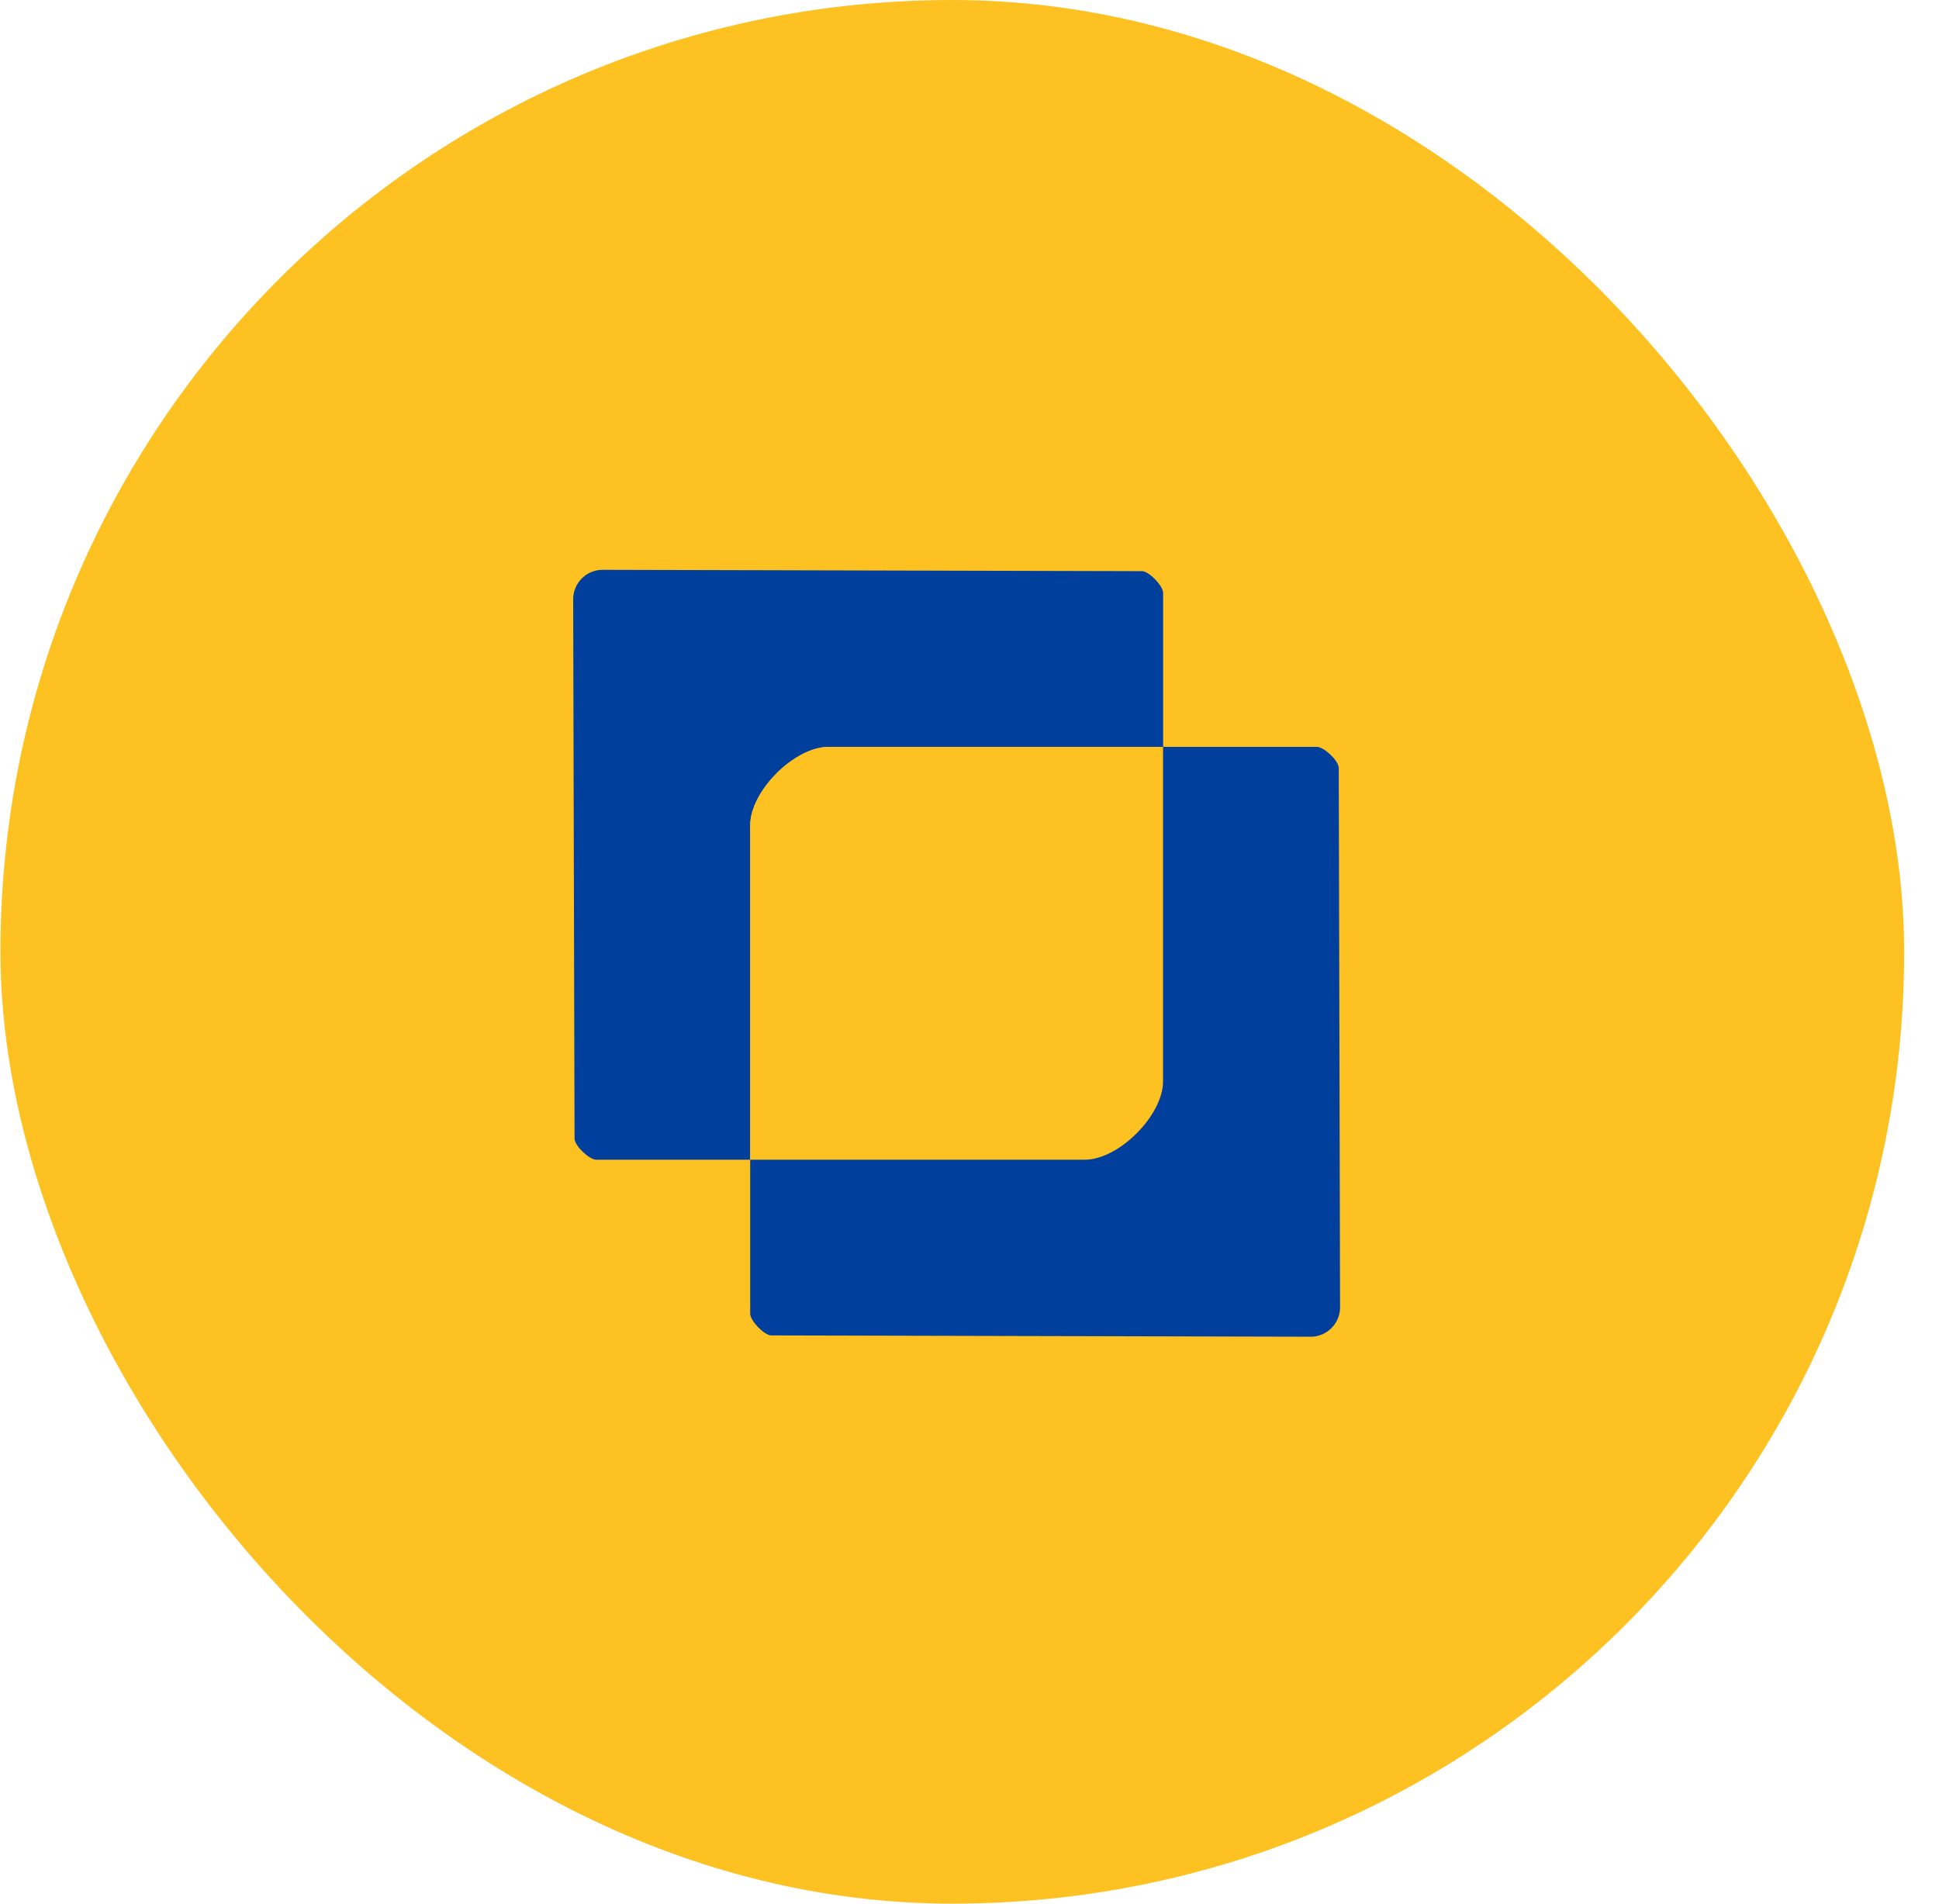
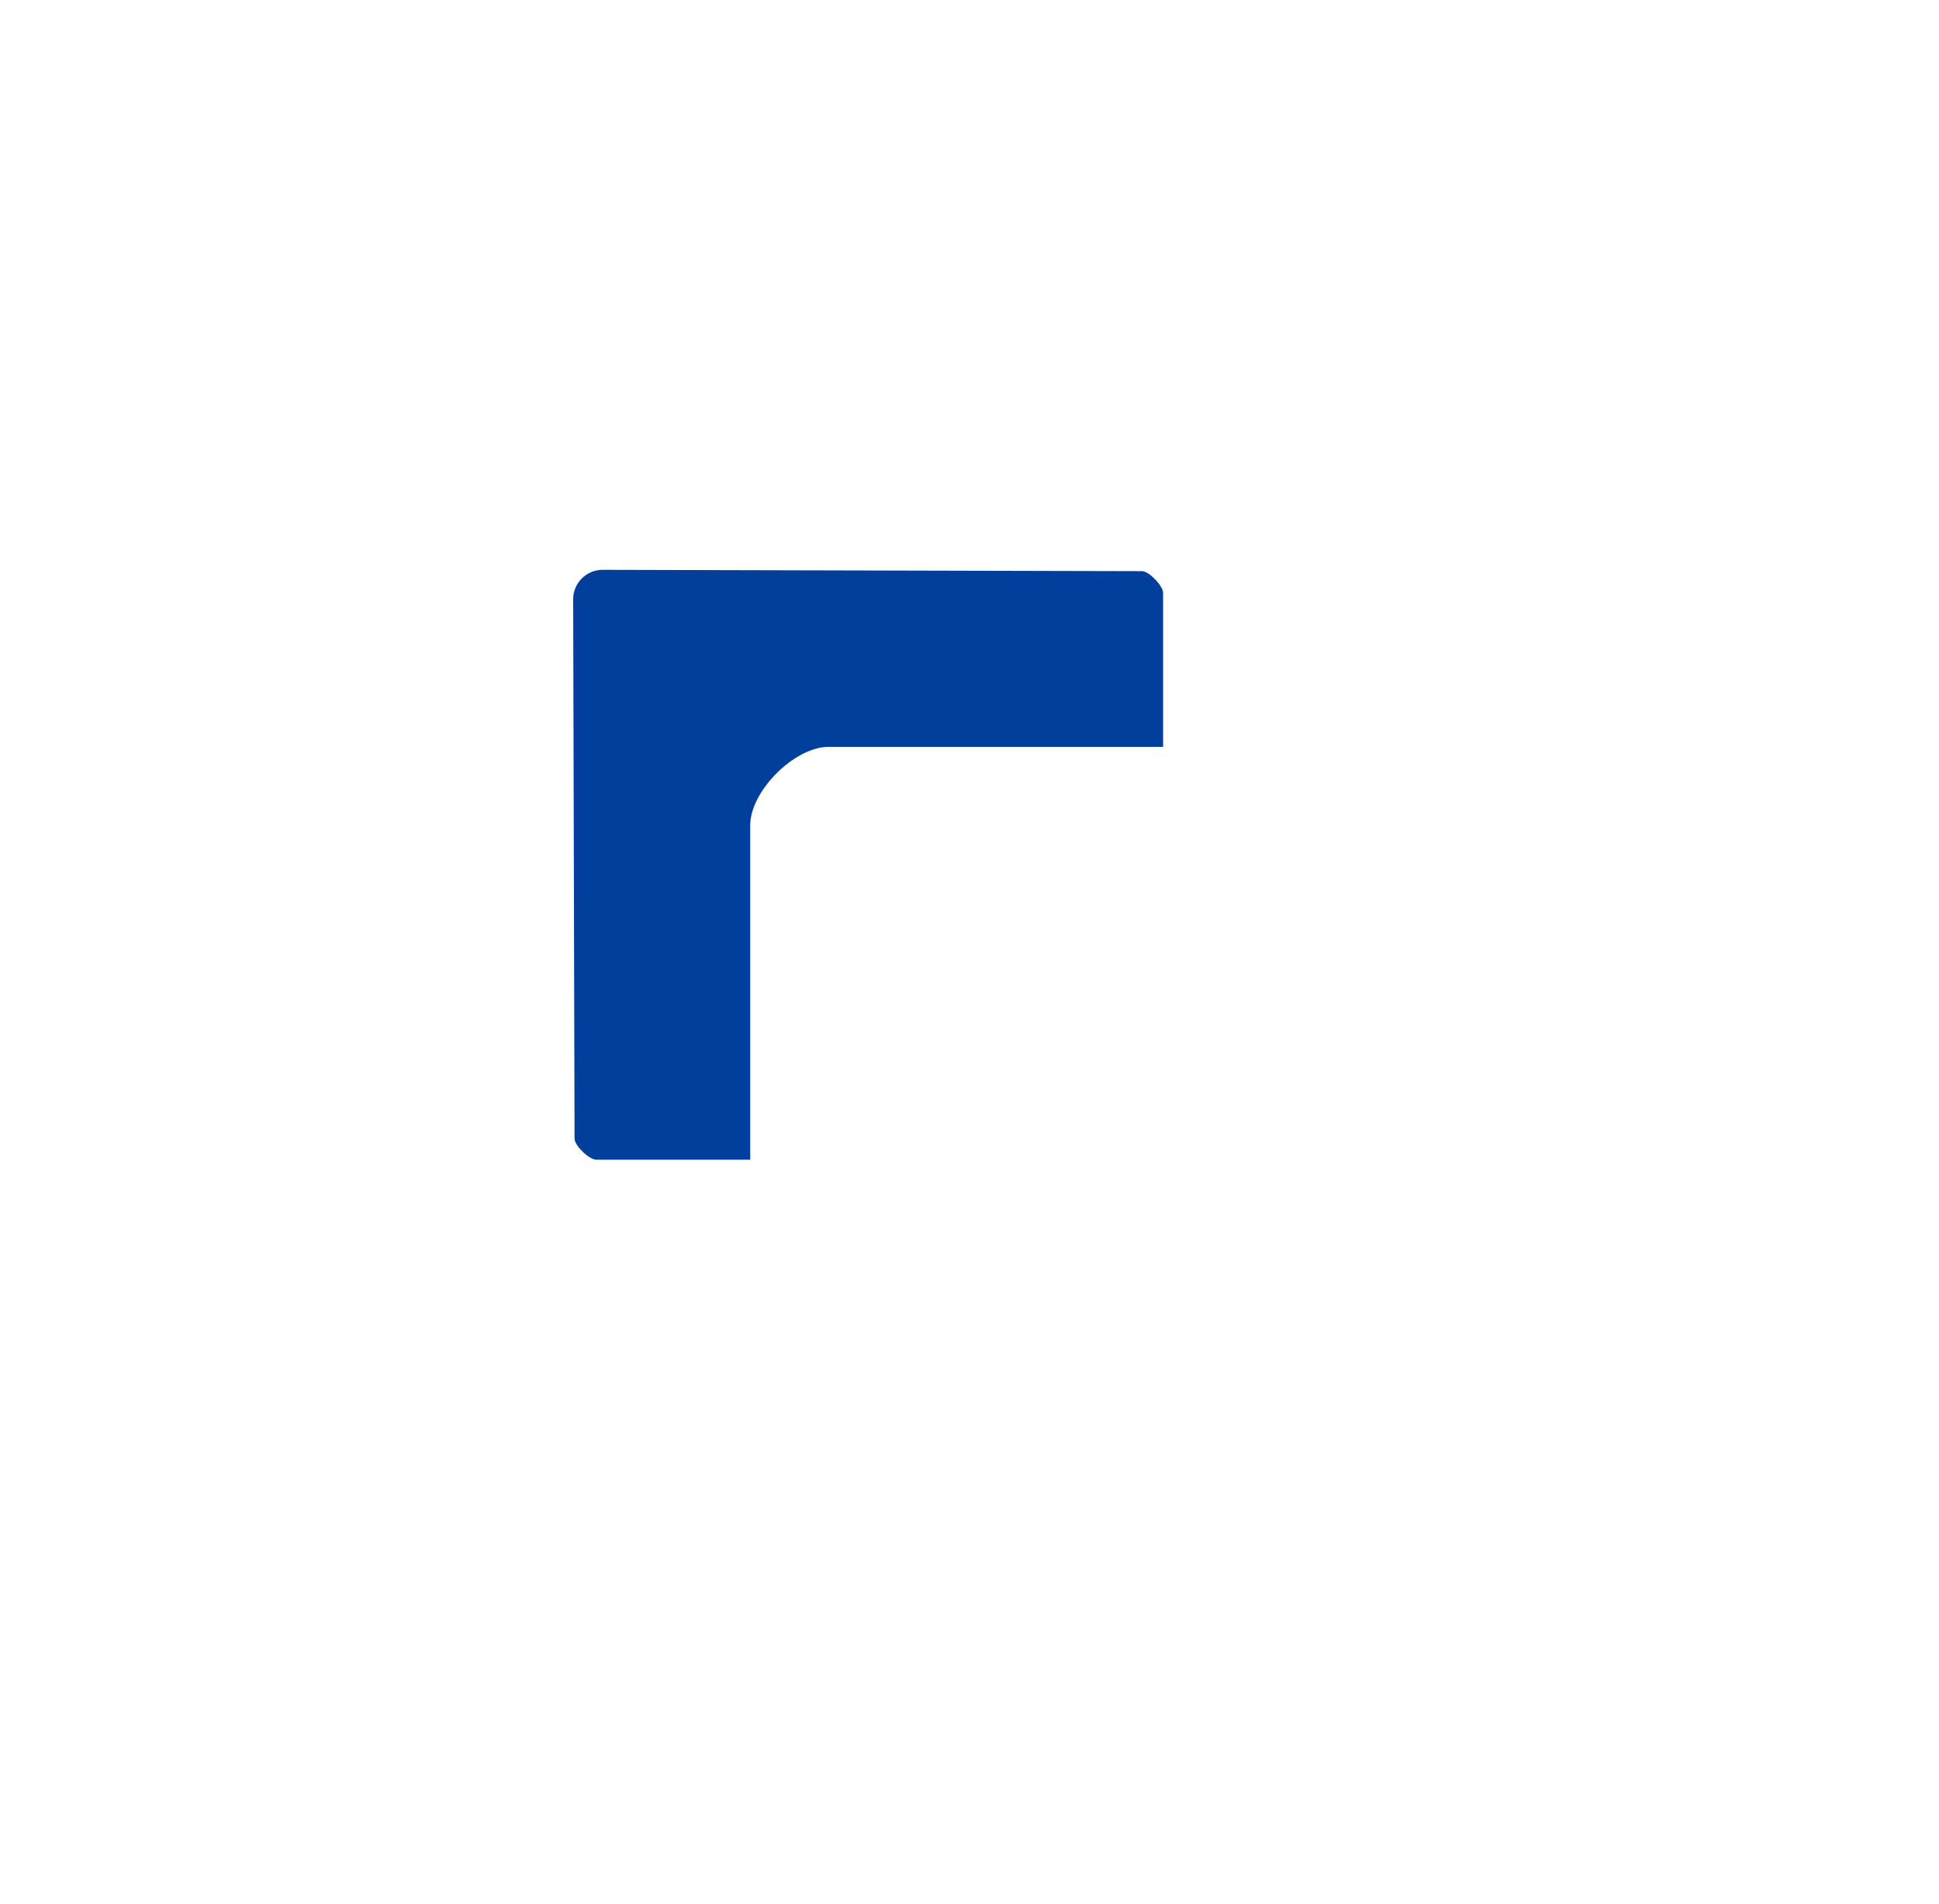
<svg xmlns="http://www.w3.org/2000/svg" width="55" height="54" viewBox="0 0 55 54" fill="none">
-   <rect x="0.012" width="54" height="54" rx="27" fill="#FDC122" />
  <path d="M32.992 16.82V21.186H23.502C22.534 21.186 21.28 22.443 21.28 23.408V32.897H16.914C16.721 32.897 16.322 32.527 16.297 32.312L16.258 16.975C16.272 16.533 16.627 16.177 17.069 16.164L32.407 16.202C32.621 16.228 32.992 16.627 32.992 16.82Z" fill="#003F9C" />
-   <path d="M32.99 21.186V30.674C32.99 31.639 31.736 32.896 30.769 32.896H21.28V23.407C21.28 22.443 22.534 21.186 23.502 21.186H32.99Z" fill="#FDC122" />
-   <path d="M38.011 37.108C37.998 37.549 37.643 37.905 37.201 37.918L21.863 37.881C21.648 37.855 21.279 37.455 21.279 37.263V32.897H30.768C31.736 32.897 32.99 31.64 32.99 30.675V21.186H37.356C37.548 21.186 37.949 21.555 37.974 21.77L38.011 37.108Z" fill="#003F9C" />
</svg>